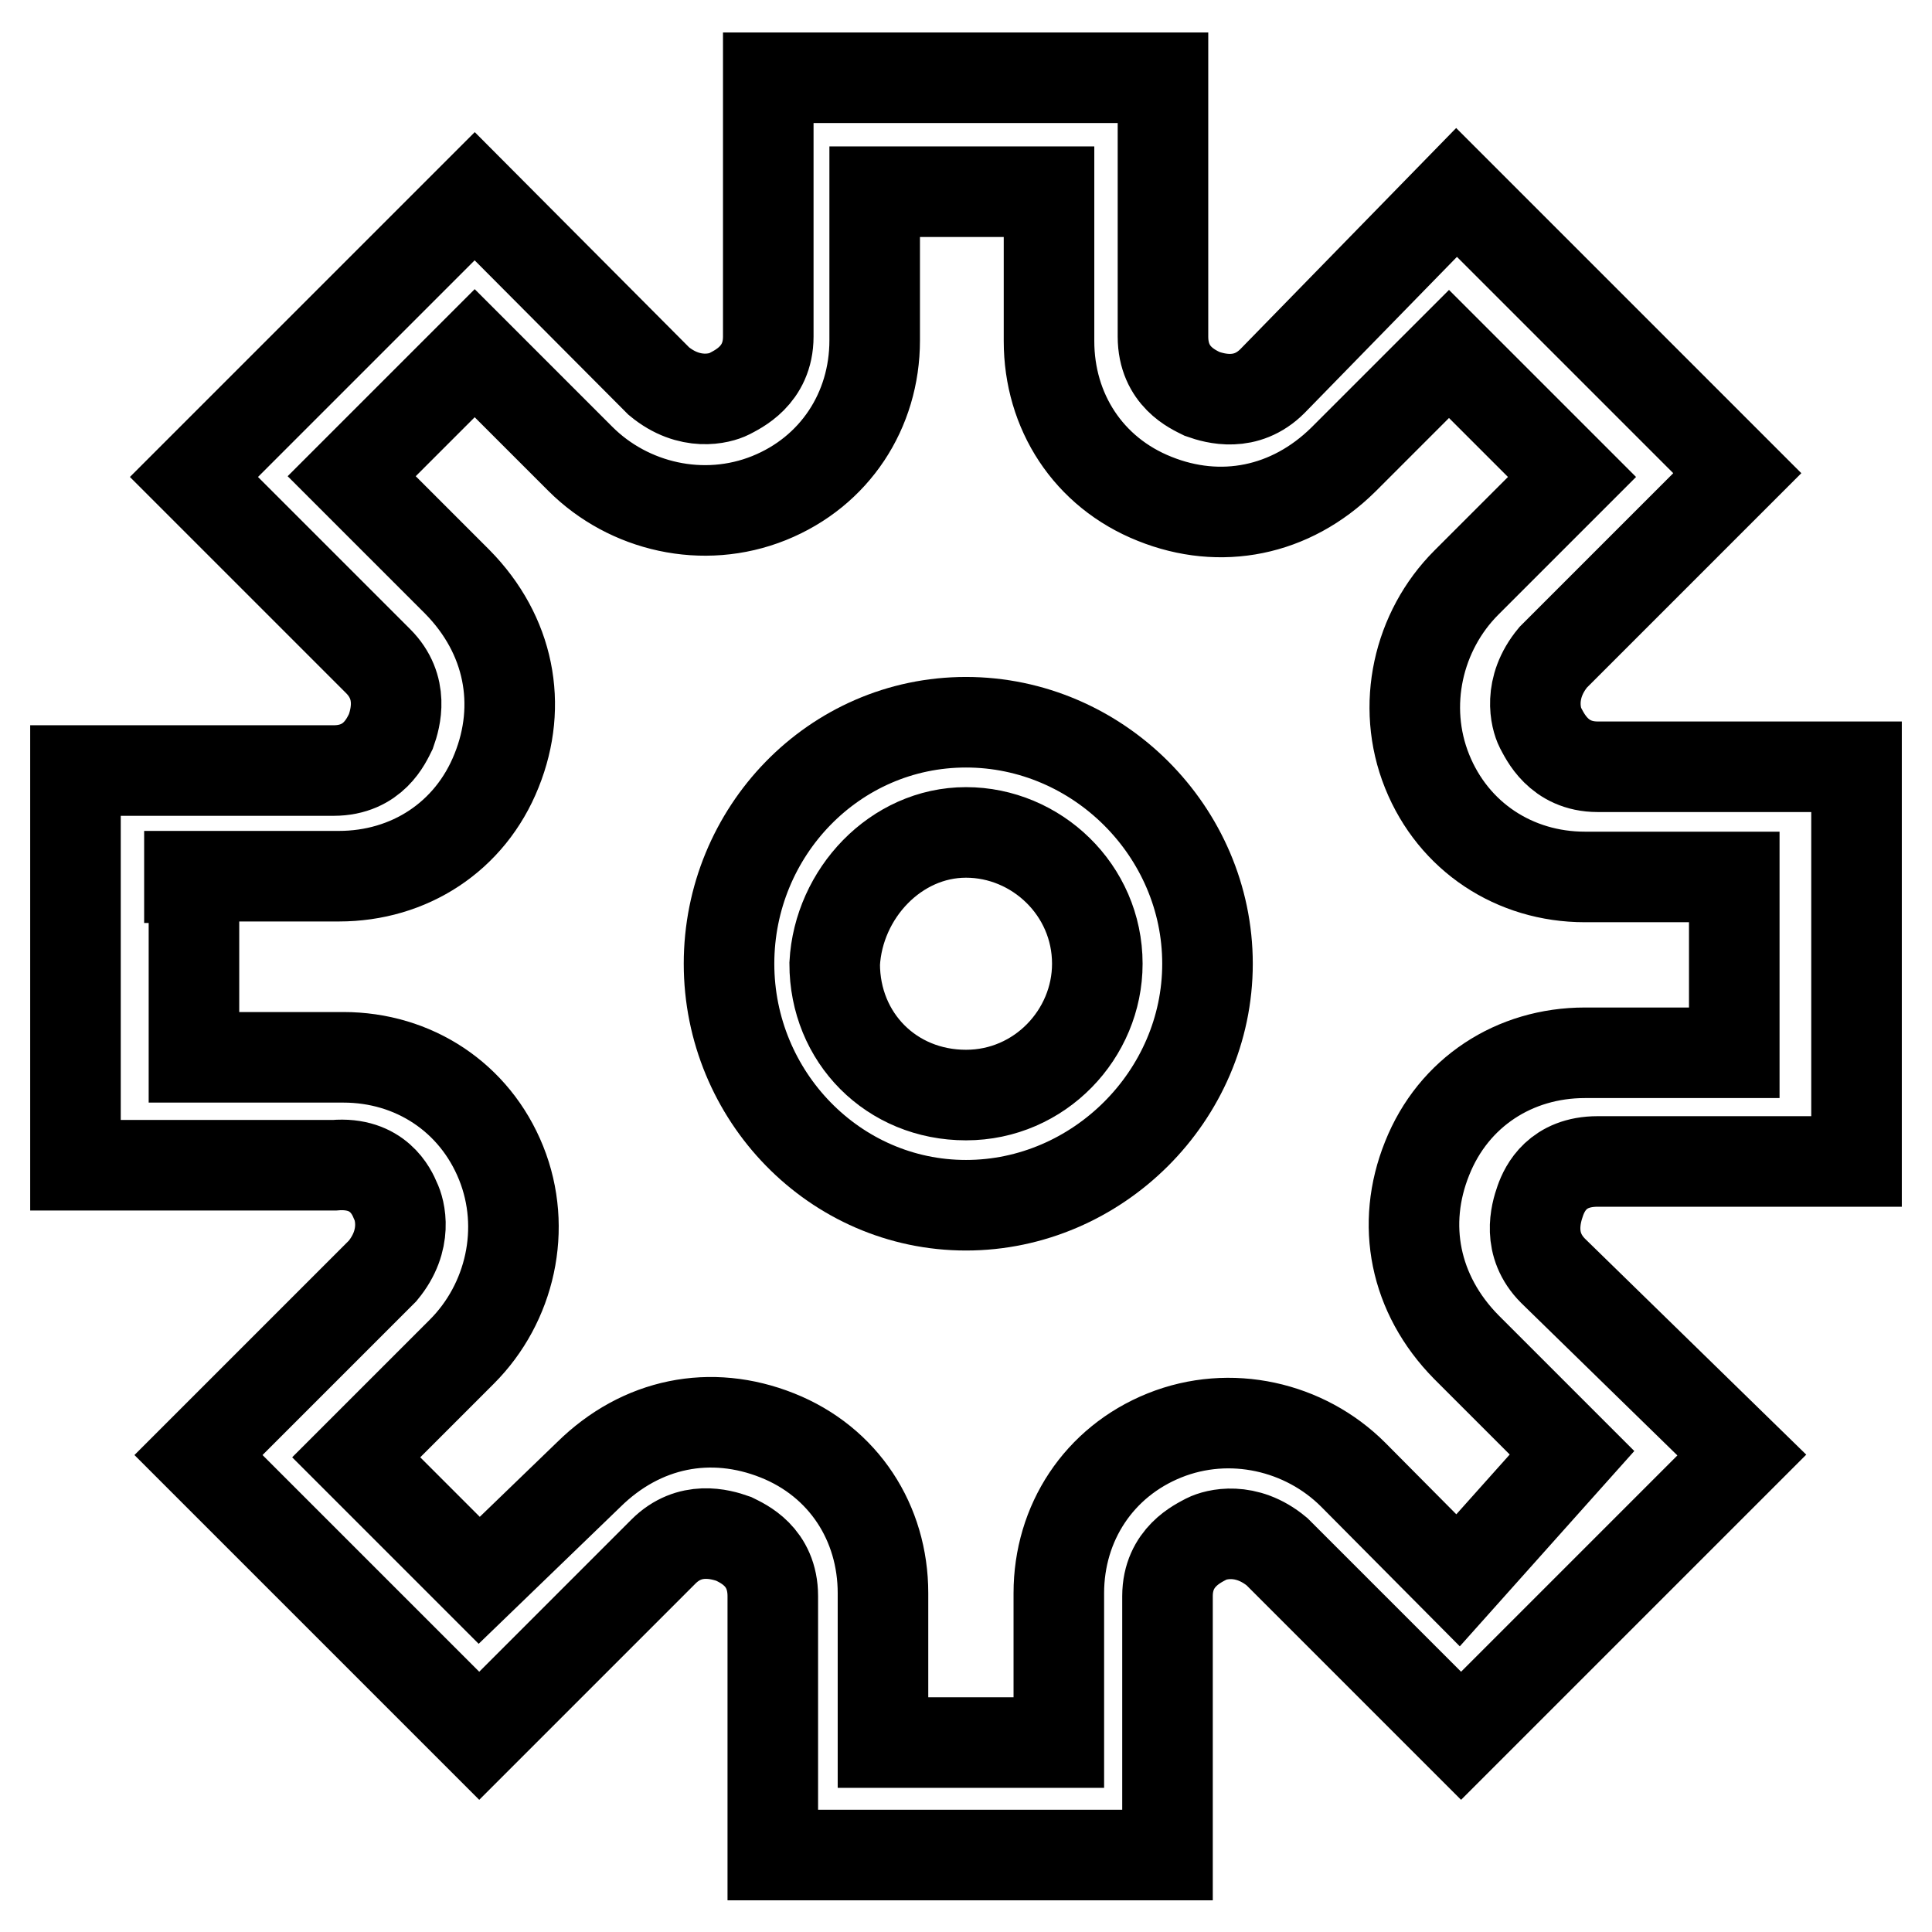
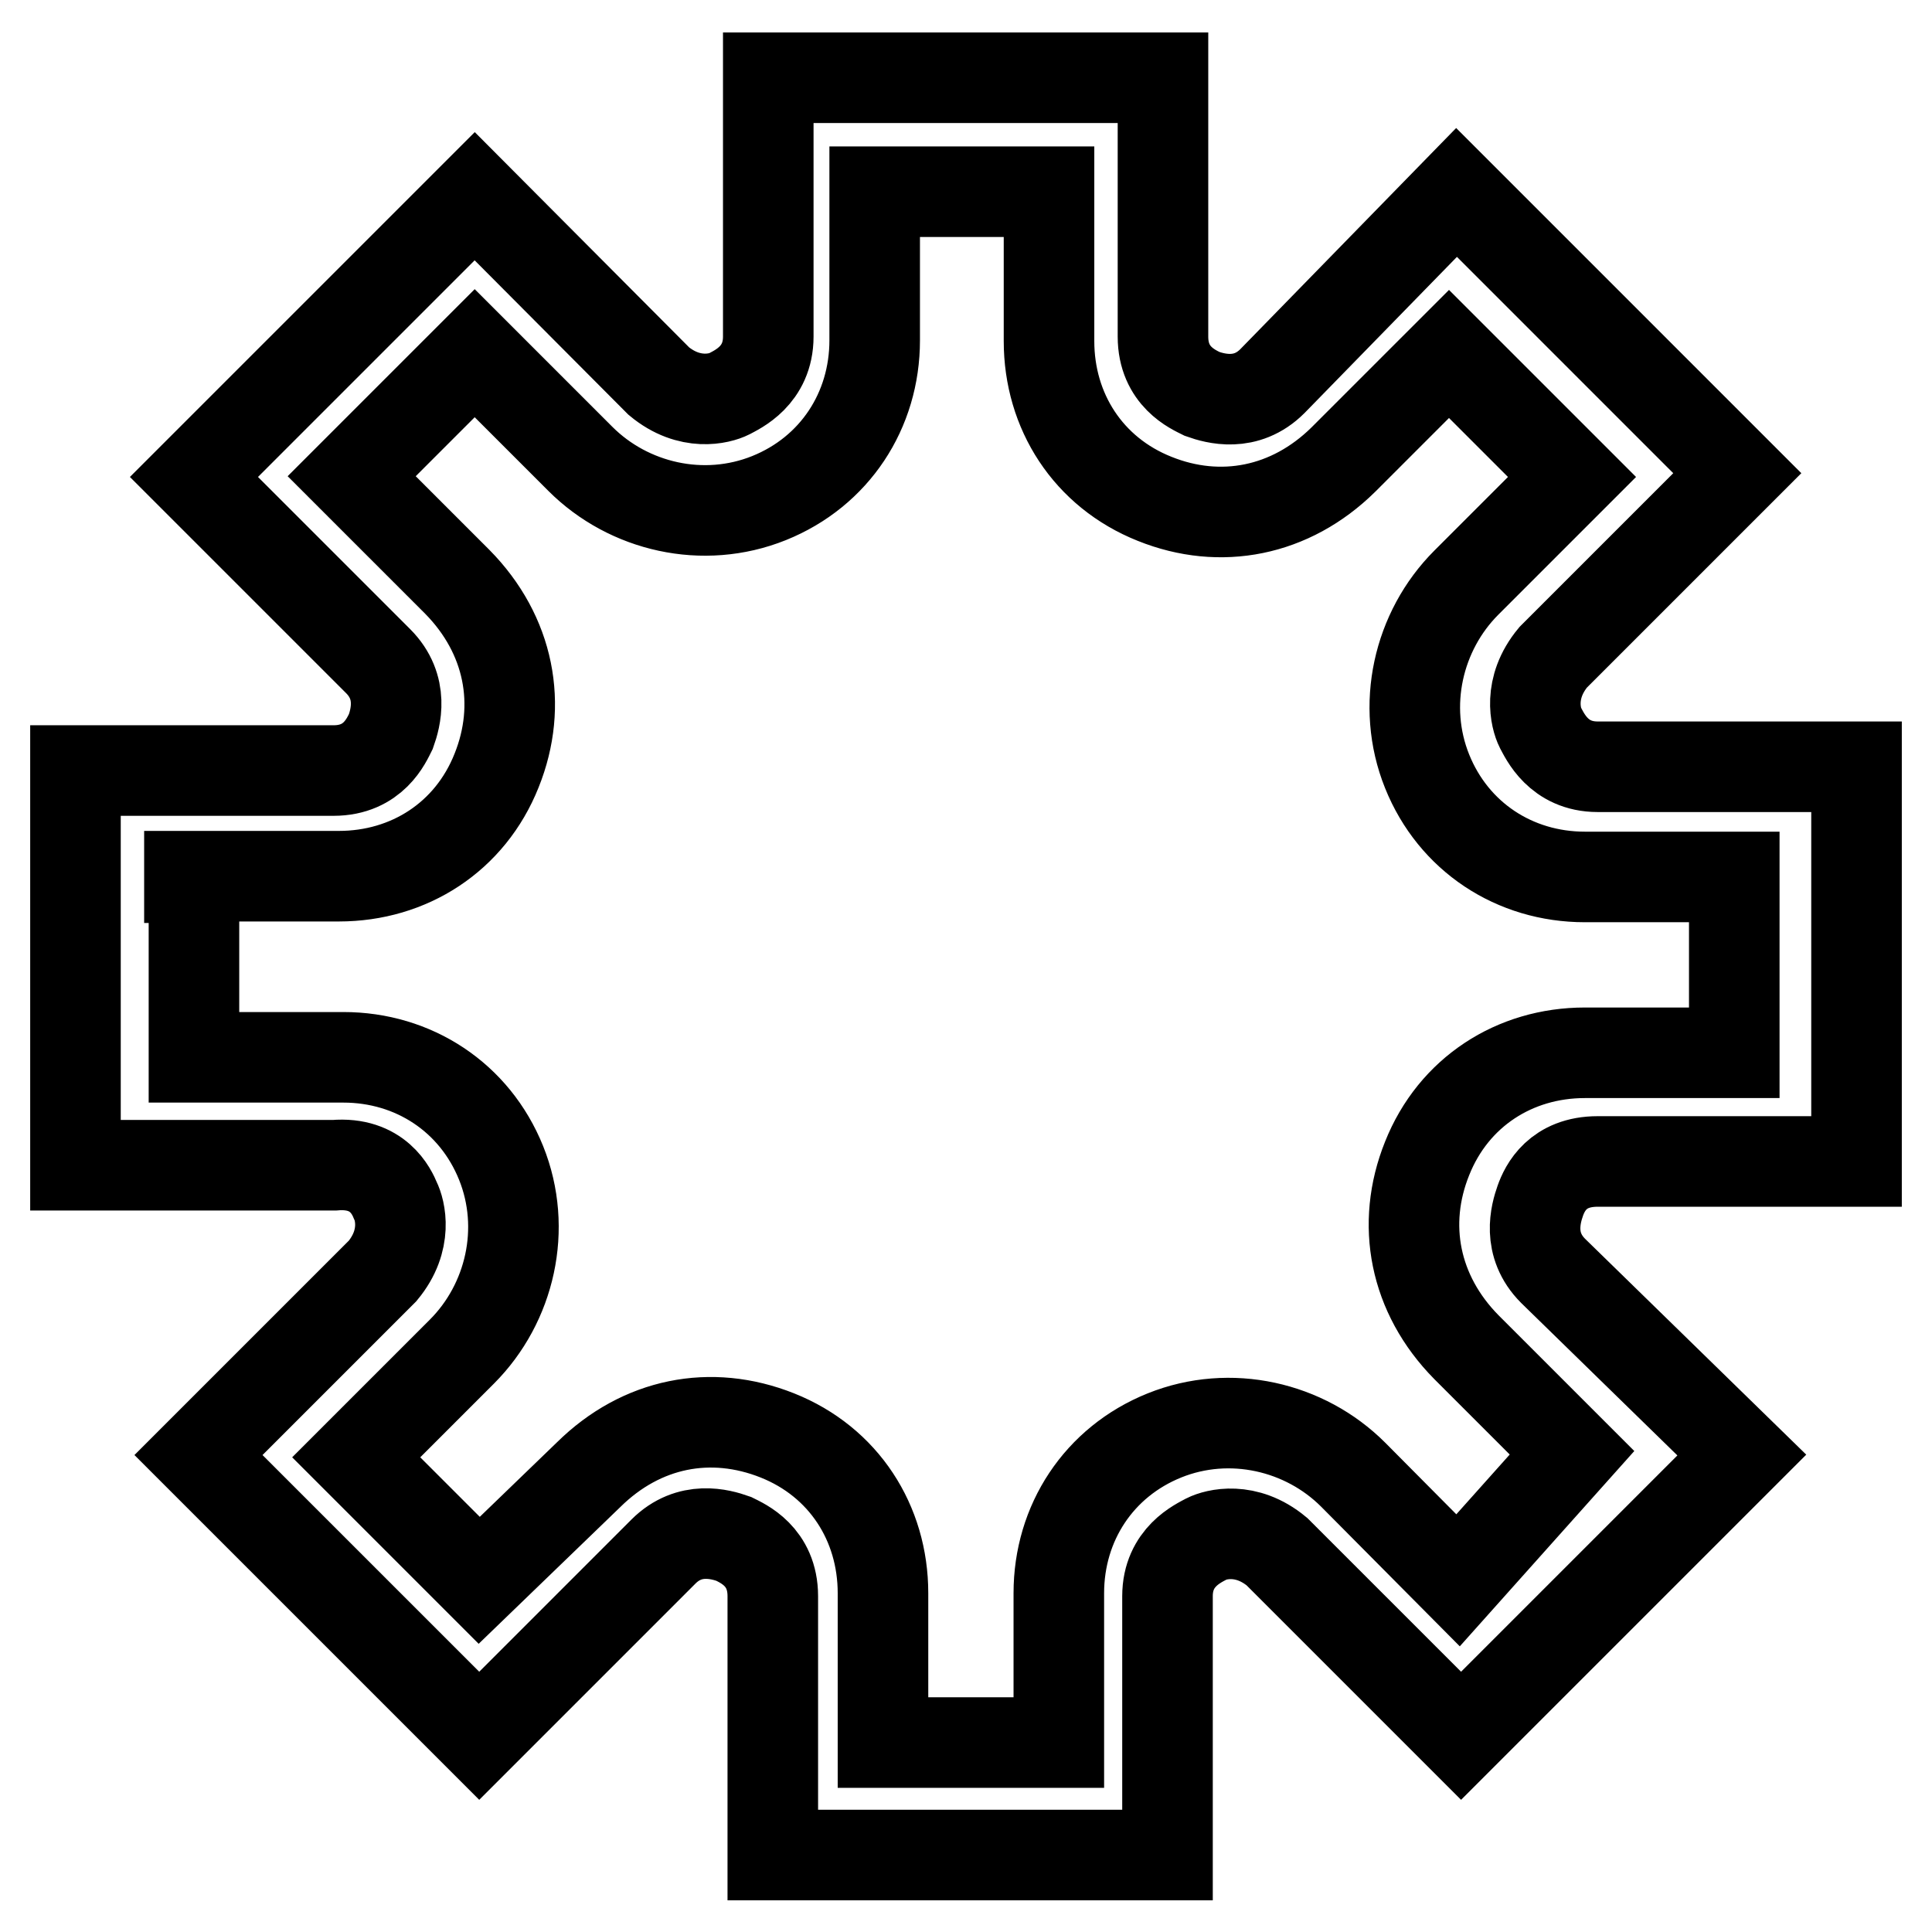
<svg xmlns="http://www.w3.org/2000/svg" version="1.1" x="0px" y="0px" viewBox="0 0 256 256" enable-background="new 0 0 256 256" xml:space="preserve">
  <g>
    <path stroke-width="12" fill-opacity="0" stroke="#000000" d="M52.4,159.1c0.6,1.2,1.7,5.2-1.7,9.3l-24.4,24.4L63.5,230l24.4-24.4c3.5-3.5,7.6-2.3,9.3-1.7 c1.2,0.6,5.2,2.3,5.2,7.6v34.3h52.3v-34.3c0-5.2,4.1-7,5.2-7.6c1.2-0.6,5.2-1.7,9.3,1.7l24.4,24.4l37.2-37.2l-25-24.4 c-3.5-3.5-2.3-7.6-1.7-9.3c0.6-1.7,2.3-5.2,7.6-5.2H246v-52.3h-34.3c-5.2,0-7-4.1-7.6-5.2c-0.6-1.2-1.7-5.2,1.7-9.3l24.4-24.4 l-37.2-37.2l-24.4,25c-3.5,3.5-7.6,2.3-9.3,1.7c-1.2-0.6-5.2-2.3-5.2-7.6V10.3h-52.3v34.3c0,5.2-4.1,7-5.2,7.6 c-1.2,0.6-5.2,1.7-9.3-1.7L62.9,26L25.7,63.2l24.4,24.4c3.5,3.5,2.3,7.6,1.7,9.3c-0.6,1.2-2.3,5.2-7.6,5.2H10v52.3h34.3 C50.1,153.9,51.9,157.9,52.4,159.1z M25.1,116.1h19.8c9.3,0,17.4-5.2,20.9-14c3.5-8.7,1.7-18-5.2-25l-14-14l16.3-16.3l14,14 c6.4,6.4,16.3,8.7,25,5.2c8.7-3.5,14-11.6,14-20.9V25.4H139v19.8c0,9.3,5.2,17.4,14,20.9c8.7,3.5,18,1.7,25-5.2l14-14l16.3,16.3 l-14,14c-6.4,6.4-8.7,16.3-5.2,25c3.5,8.7,11.6,14,20.9,14h19.8v23.3H210c-9.3,0-17.4,5.2-20.9,14c-3.5,8.7-1.7,18,5.2,25l14,14 l-15.1,16.9l-13.9-14c-6.4-6.4-16.3-8.7-25-5.2c-8.7,3.5-14,11.6-14,20.9v19.8H117v-19.8c0-9.3-5.2-17.4-14-20.9s-18-1.7-25,5.2 l-14.5,14l-16.3-16.3l14-14c6.4-6.4,8.7-16.3,5.2-25c-3.5-8.7-11.6-14-20.9-14H25.7v-23.8H25.1z" />
-     <path stroke-width="12" fill-opacity="0" stroke="#000000" d="M128,159.7c17.4,0,32-14.5,32-32s-14.5-32-32-32s-31.4,14.5-31.4,32S110.6,159.7,128,159.7z M128,110.3 c9.3,0,17.4,7.6,17.4,17.4c0,9.3-7.6,17.4-17.4,17.4c-9.9,0-17.4-7.6-17.4-17.4C111.1,118.4,118.7,110.3,128,110.3z" />
  </g>
</svg>